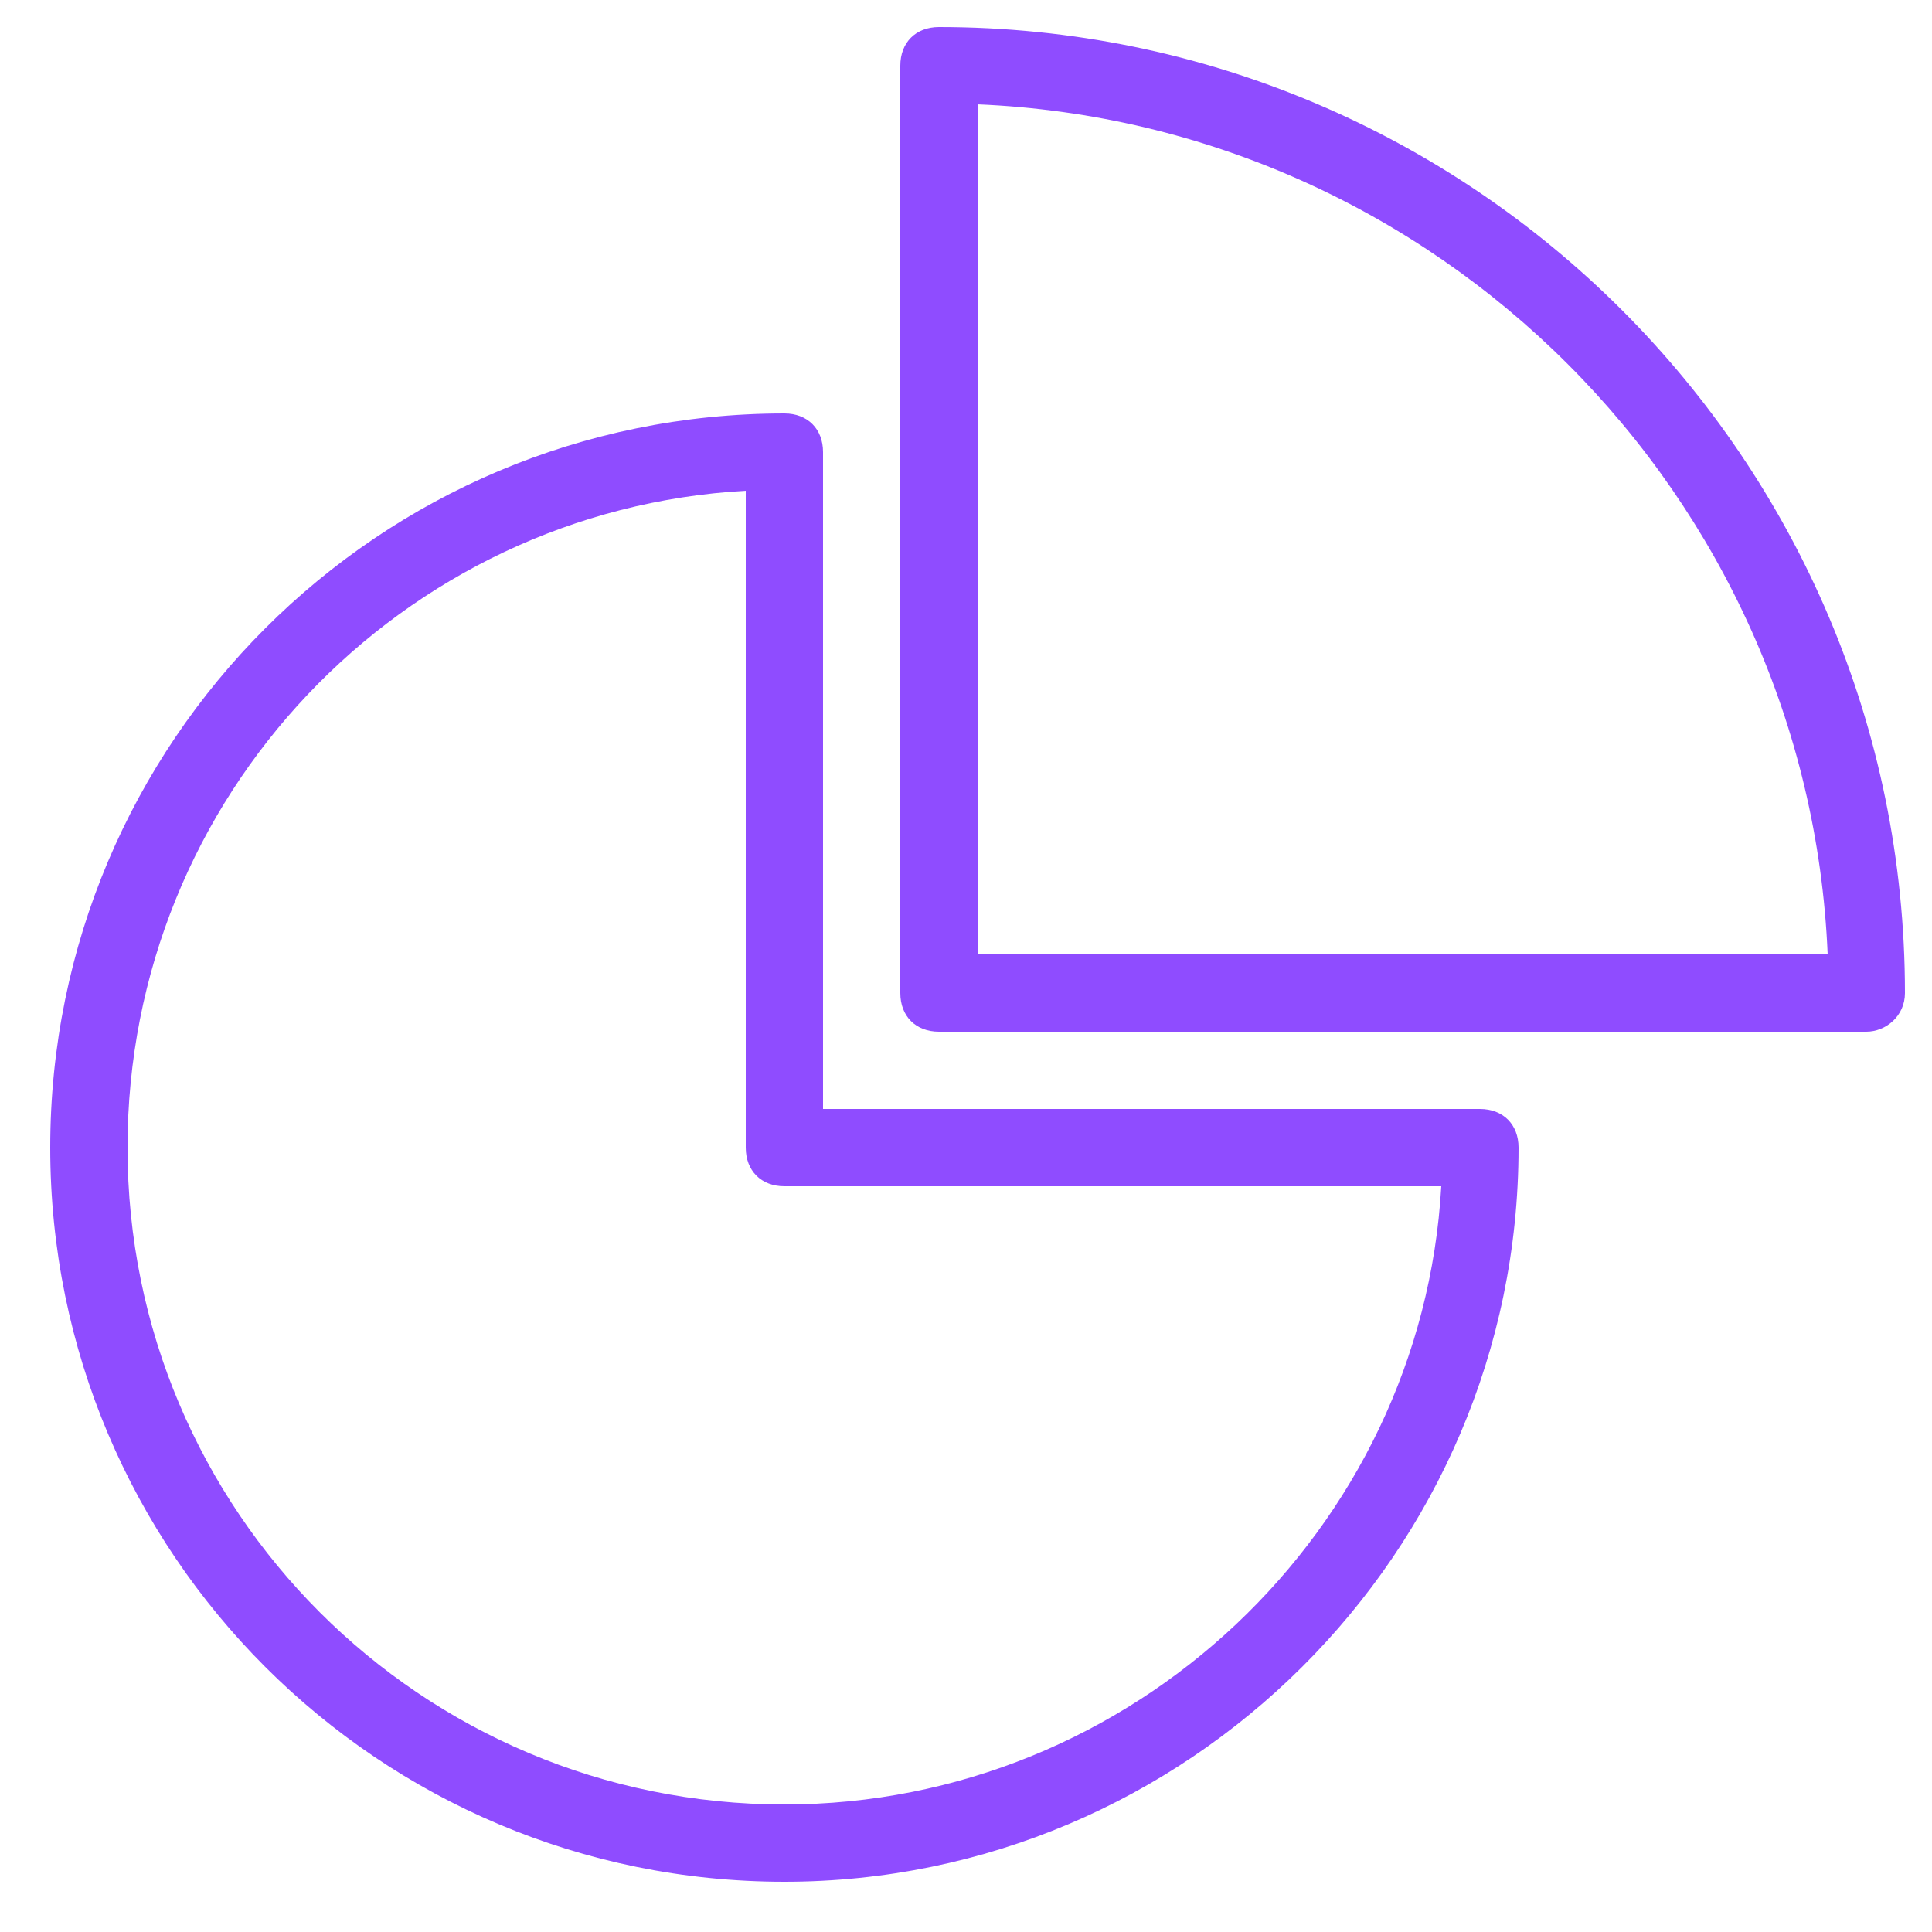
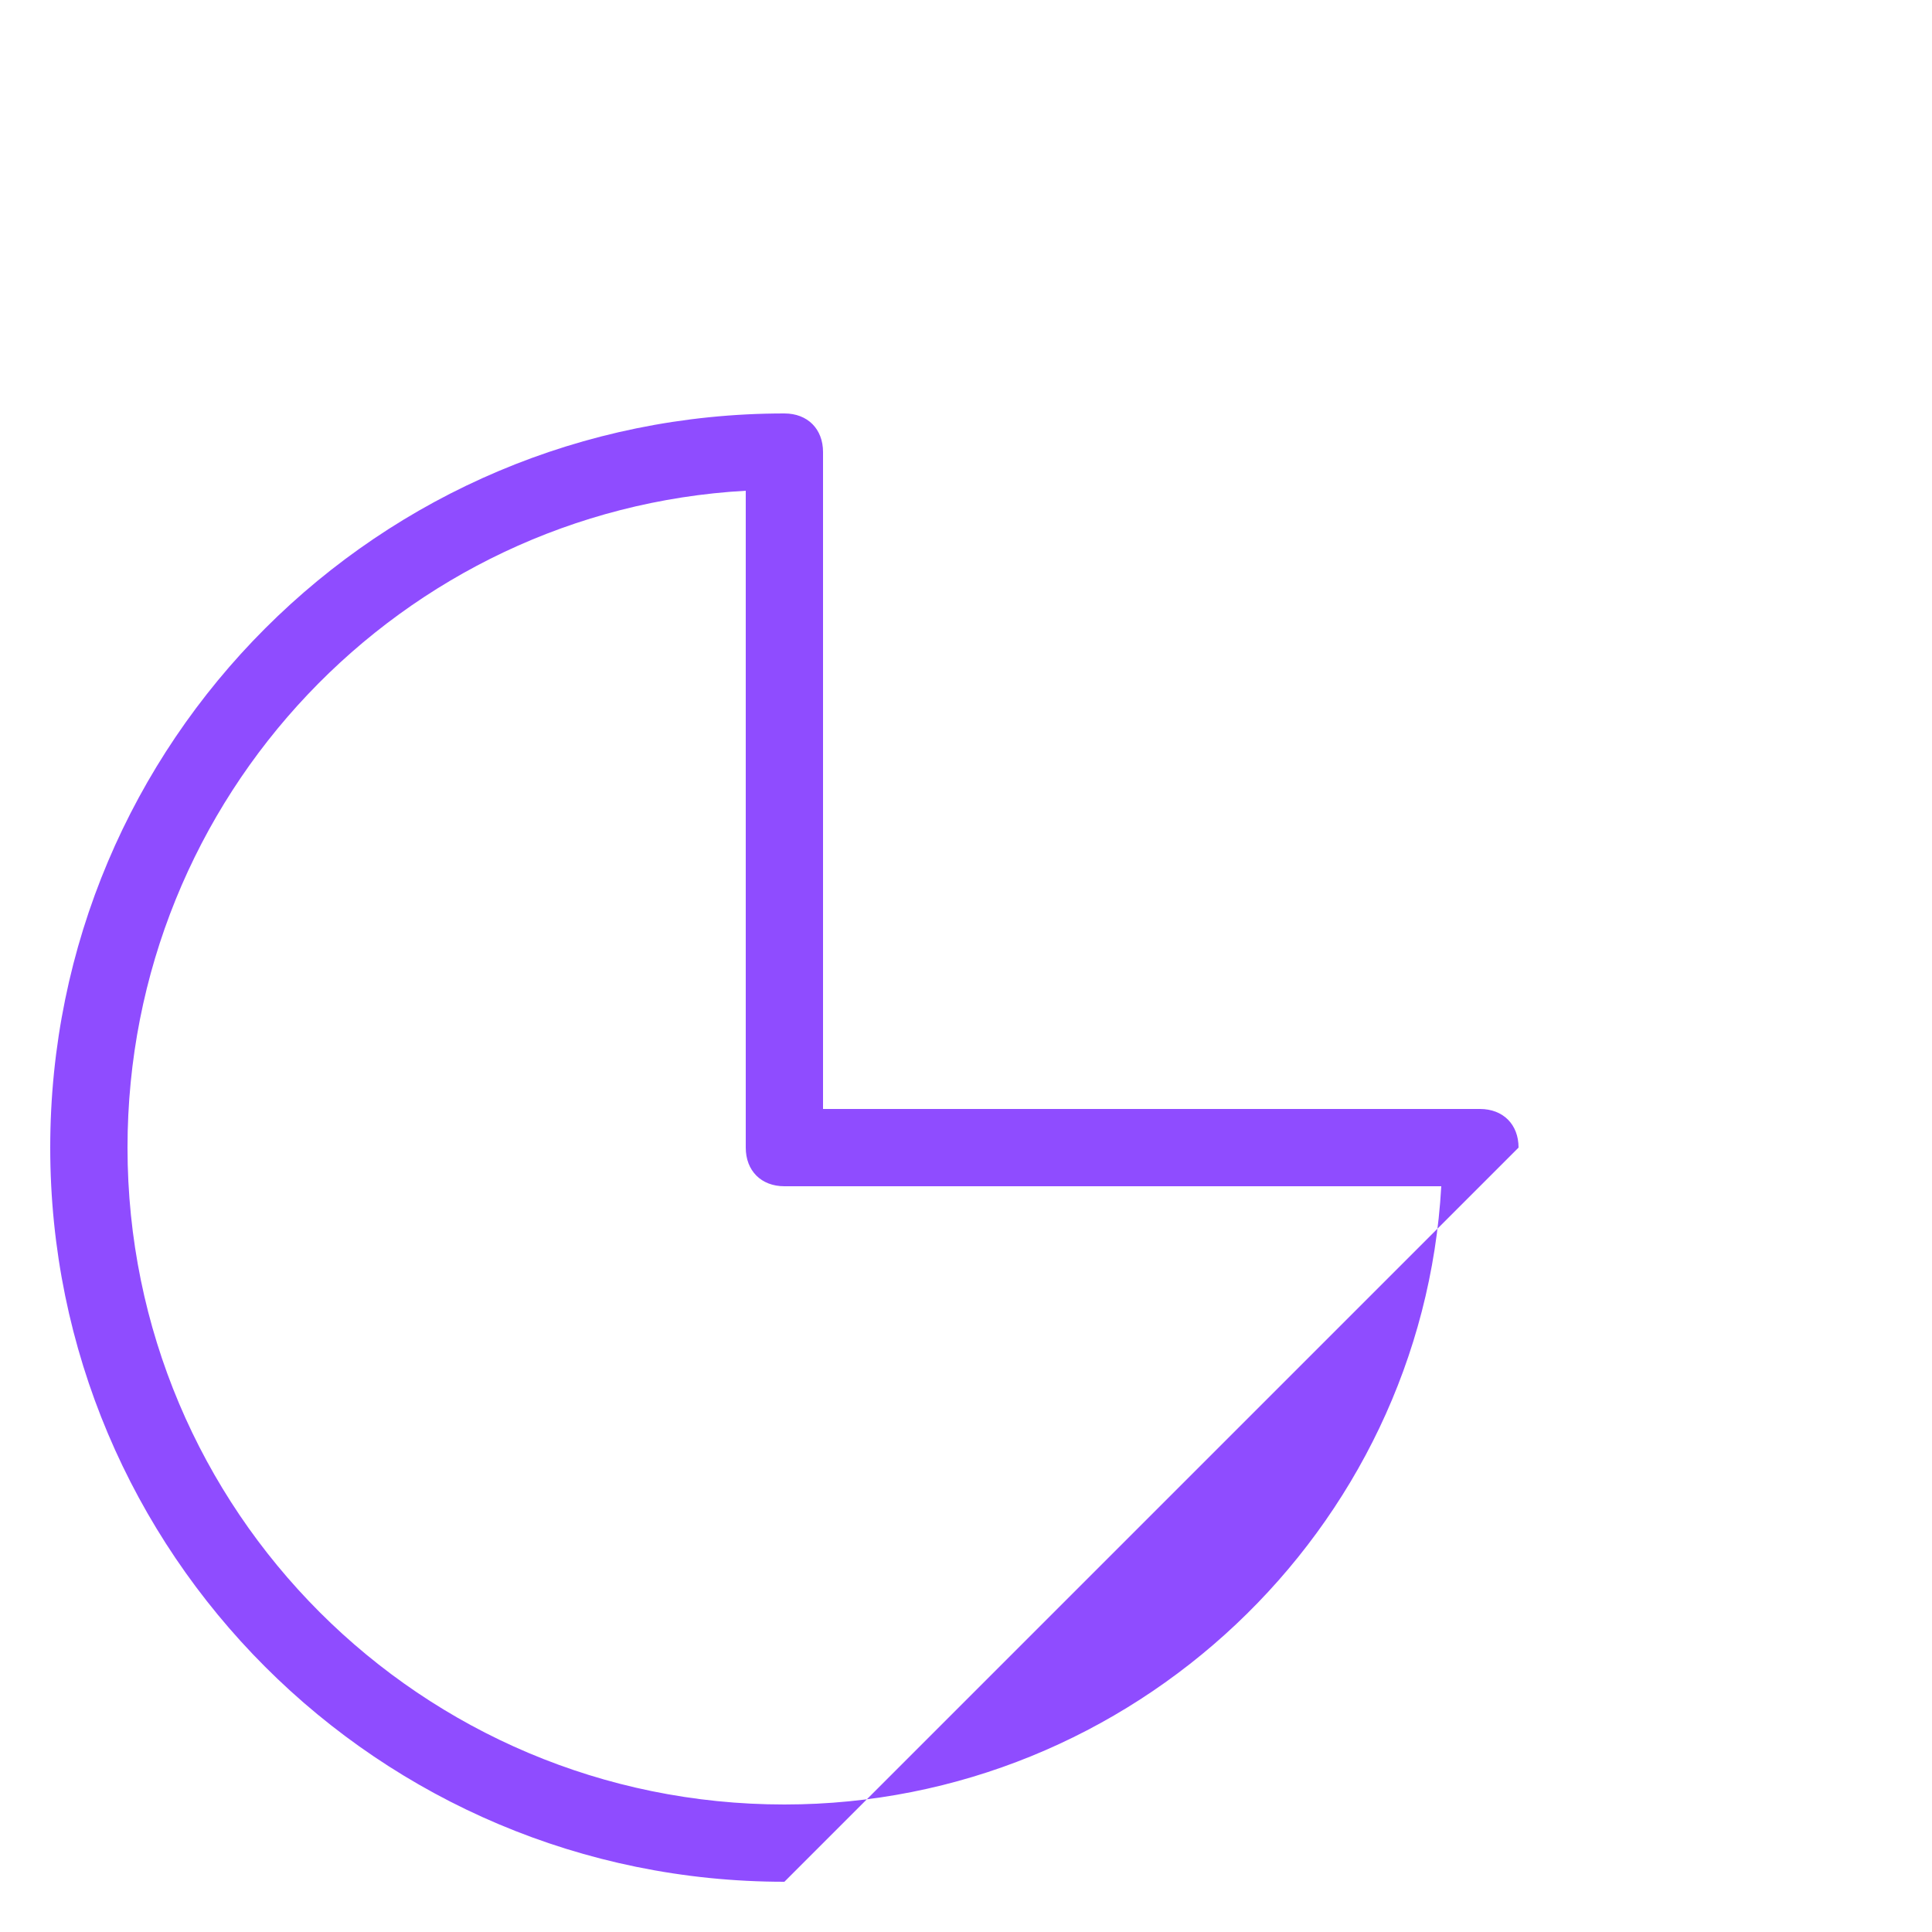
<svg xmlns="http://www.w3.org/2000/svg" version="1.1" id="Layer_1" x="0px" y="0px" width="50px" height="50px" viewBox="0 0 50 50" style="enable-background:new 0 0 50 50;" xml:space="preserve">
  <style type="text/css">
	.st0{fill:#8F4CFF;}
</style>
  <g id="Pie_chart" transform="translate(1 1)">
-     <path class="st0" d="M19.3,47.7c-10.5,0-19-8.5-19-19s8.5-19,19-19c0.6,0,1,0.4,1,1v17h17c0.6,0,1,0.4,1,1   C38.3,39.2,29.7,47.7,19.3,47.7z M18.3,11.7c-8.9,0.5-16,7.9-16,17c0,9.4,7.6,17,17,17c9,0,16.5-7.1,17-16h-17c-0.6,0-1-0.4-1-1   V11.7z" />
-     <path class="st0" d="M47.3,25.7h-24c-0.6,0-1-0.4-1-1v-24c0-0.6,0.4-1,1-1c13.8,0,25,11.2,25,25C48.3,25.3,47.8,25.7,47.3,25.7z    M24.3,23.7h22c-0.5-11.9-10.1-21.5-22-22V23.7z" />
+     <path class="st0" d="M19.3,47.7c-10.5,0-19-8.5-19-19s8.5-19,19-19c0.6,0,1,0.4,1,1v17h17c0.6,0,1,0.4,1,1   z M18.3,11.7c-8.9,0.5-16,7.9-16,17c0,9.4,7.6,17,17,17c9,0,16.5-7.1,17-16h-17c-0.6,0-1-0.4-1-1   V11.7z" />
  </g>
</svg>